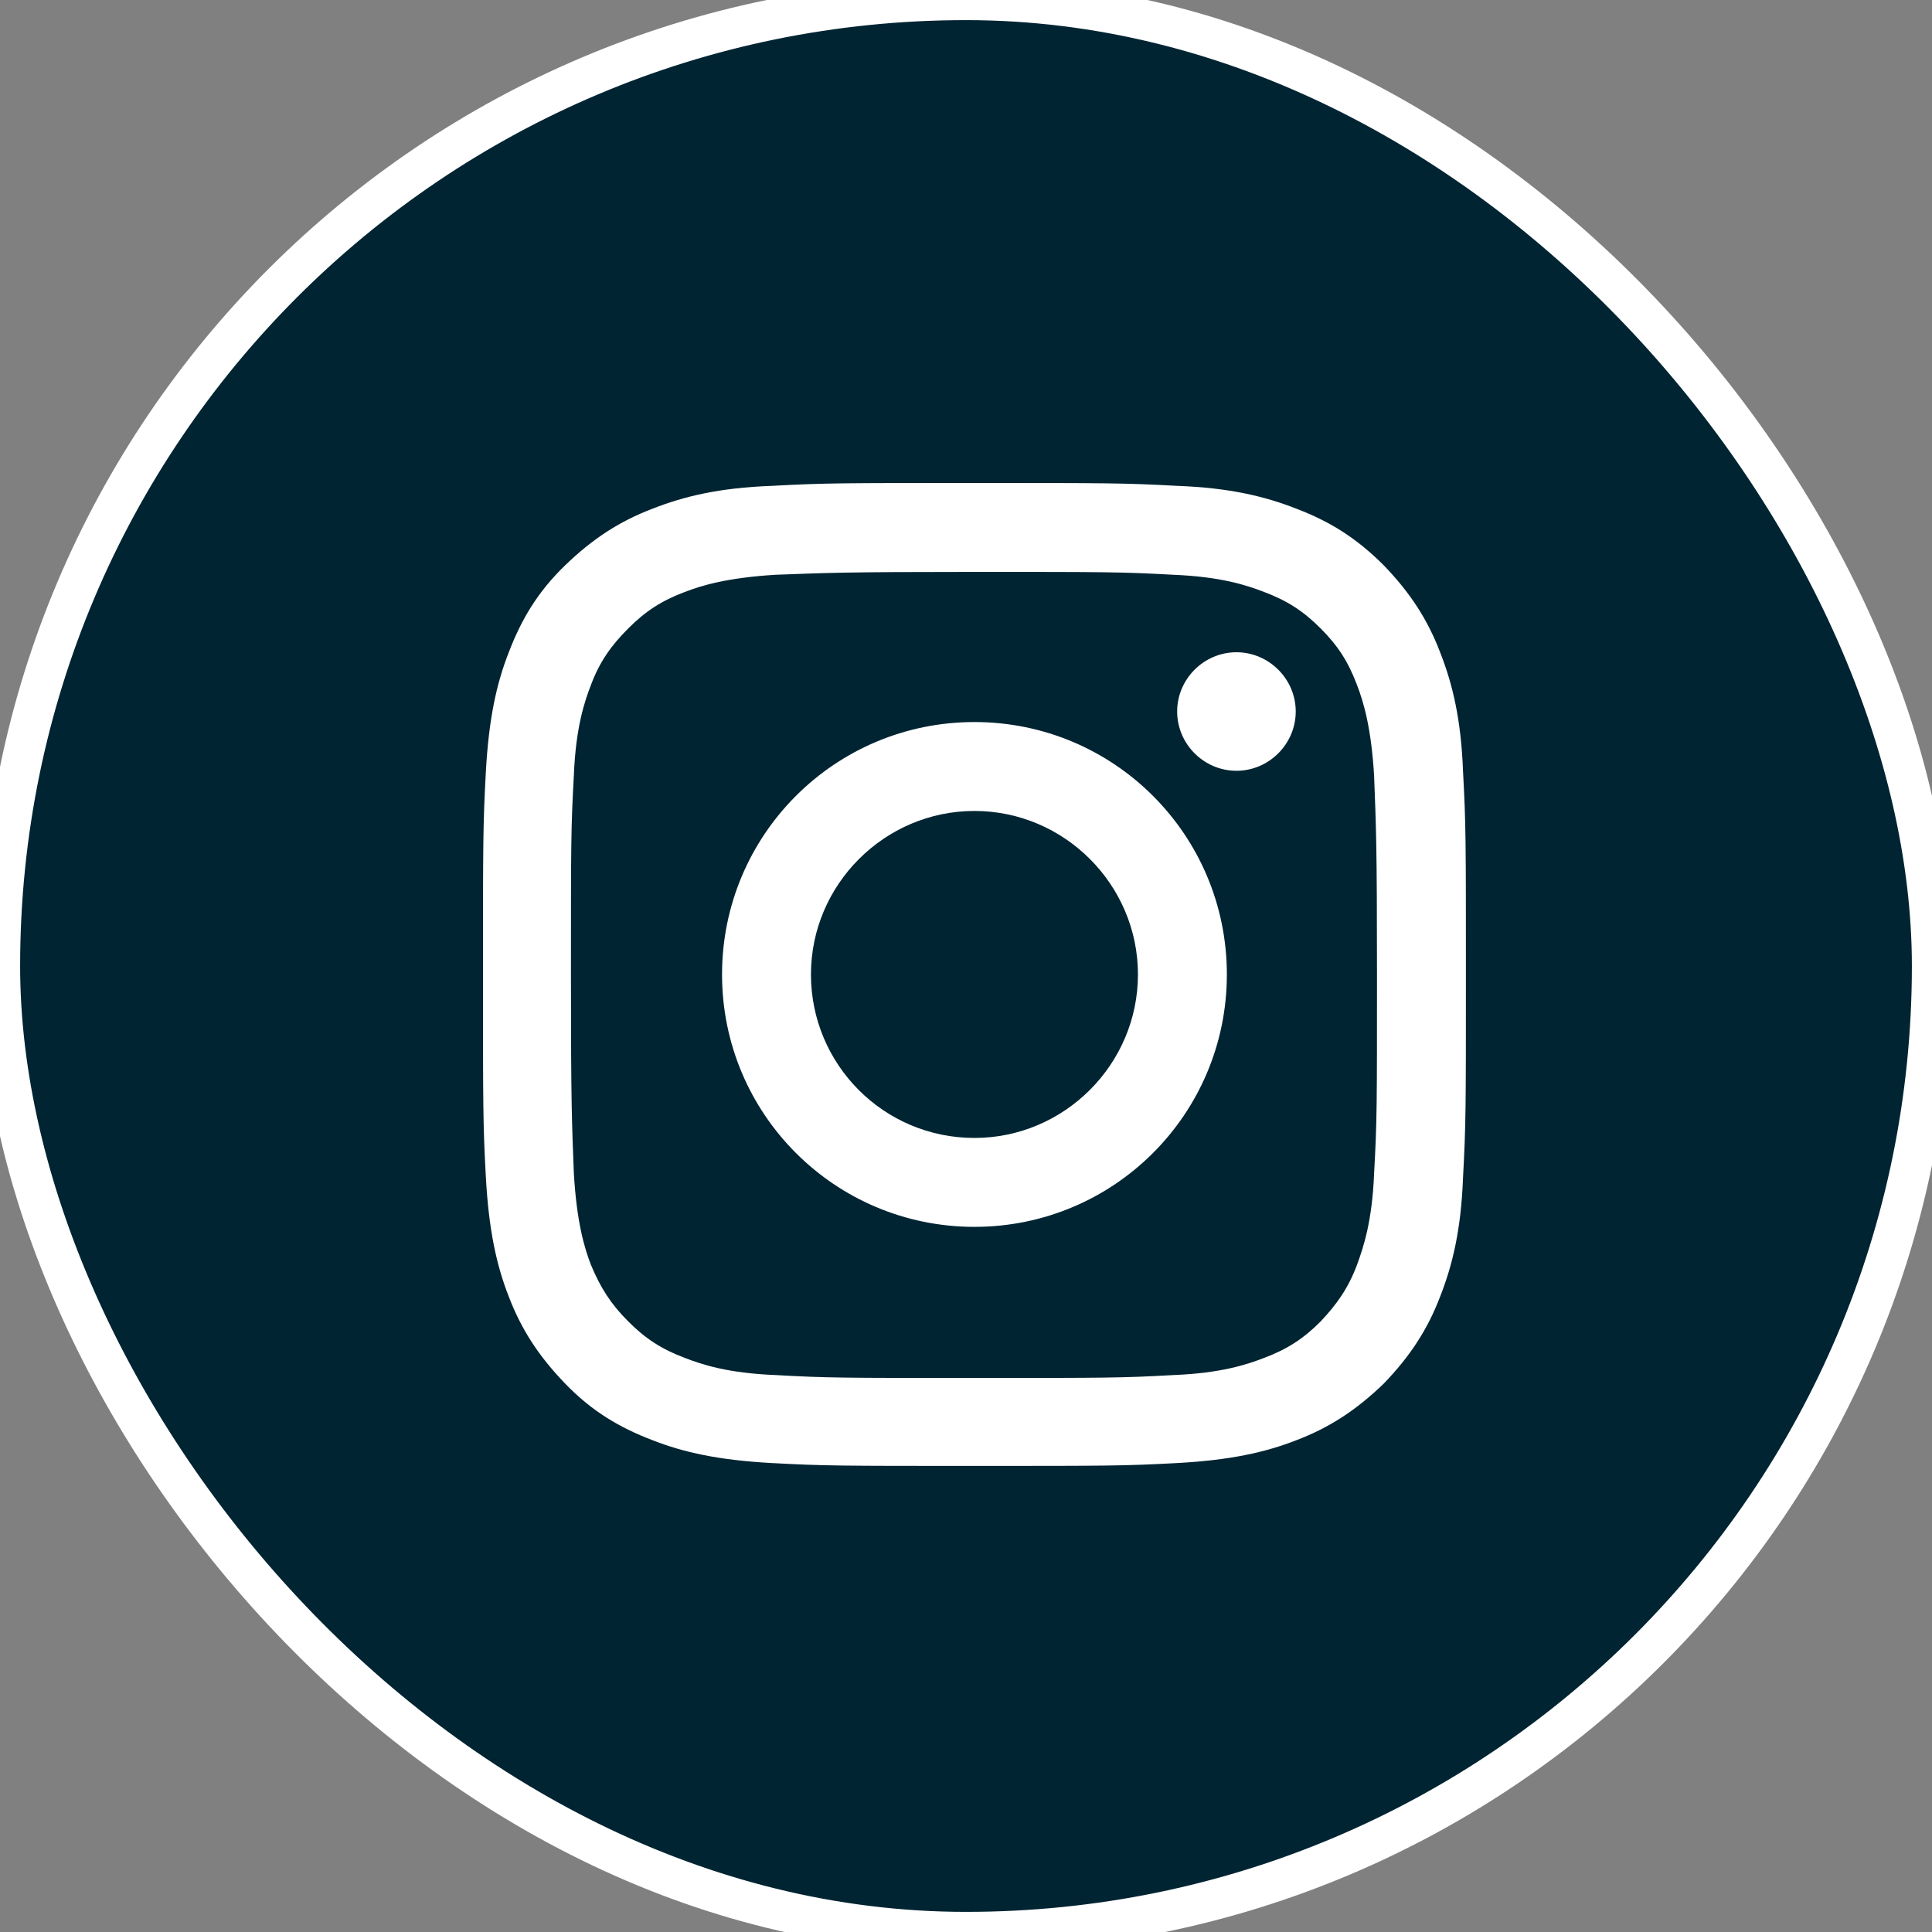
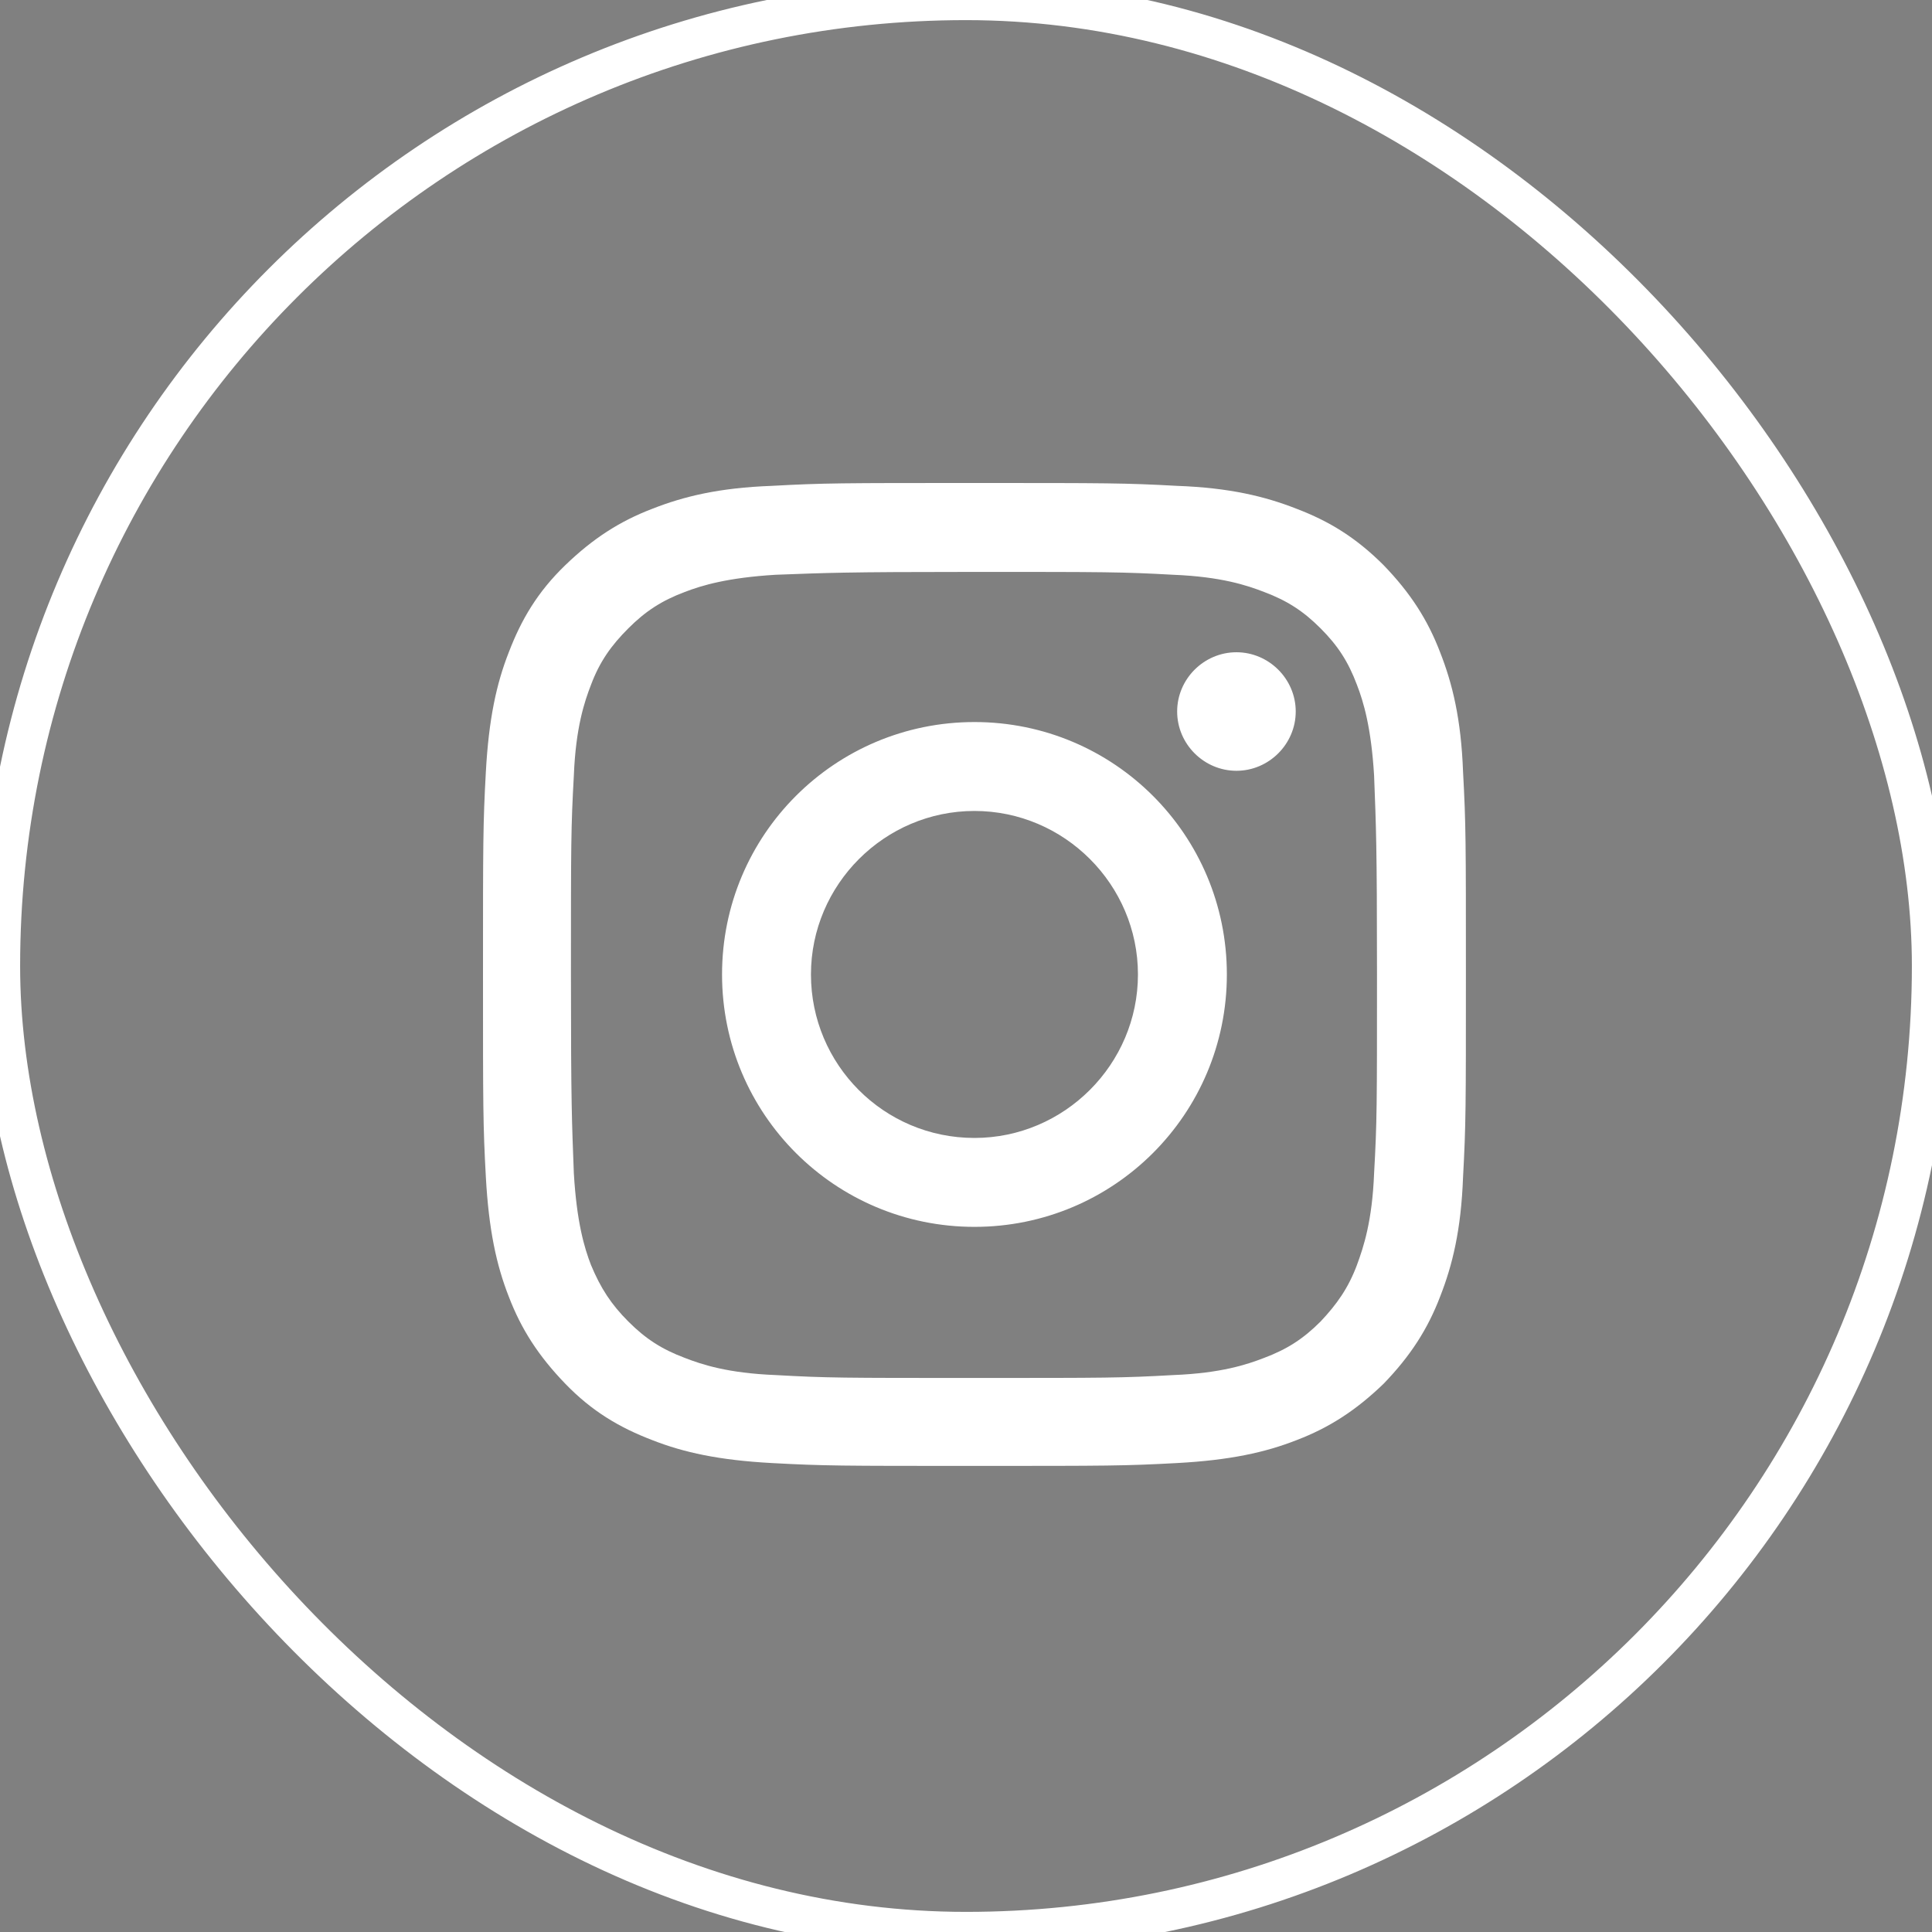
<svg xmlns="http://www.w3.org/2000/svg" width="48" height="48" viewBox="0 0 48 48" fill="none">
  <rect x="0" y="0" width="48" height="48" fill="#808080" stroke="none" />
  <g id="Group 75">
    <g id="Rectangle 95">
-       <rect width="48" height="48" rx="24" fill="#002432" />
      <rect width="48" height="48" rx="24" stroke="white" />
    </g>
    <g id="Group 69">
      <path id="Vector" d="M32.192 17.677C32.192 18.485 31.526 19.15 30.719 19.15C29.911 19.15 29.246 18.485 29.246 17.677C29.246 16.87 29.911 16.205 30.719 16.205C31.526 16.205 32.192 16.87 32.192 17.677ZM24.21 28.272C21.953 28.272 20.148 26.443 20.148 24.21C20.148 21.977 21.977 20.148 24.21 20.148C26.443 20.148 28.272 21.977 28.272 24.21C28.272 26.443 26.443 28.272 24.21 28.272ZM24.21 17.939C20.742 17.939 17.939 20.742 17.939 24.21C17.939 27.678 20.742 30.481 24.21 30.481C27.678 30.481 30.481 27.678 30.481 24.21C30.481 20.742 27.678 17.939 24.21 17.939ZM24.21 12C20.884 12 20.48 12 19.174 12.071C17.867 12.119 16.988 12.333 16.205 12.641C15.397 12.95 14.732 13.378 14.043 14.043C13.354 14.708 12.95 15.397 12.641 16.205C12.333 16.988 12.143 17.867 12.071 19.174C12 20.48 12 20.884 12 24.21C12 27.536 12 27.939 12.071 29.246C12.143 30.552 12.333 31.431 12.641 32.215C12.95 33.023 13.378 33.688 14.043 34.377C14.708 35.066 15.397 35.47 16.205 35.779C16.988 36.087 17.867 36.278 19.174 36.349C20.48 36.42 20.884 36.42 24.21 36.42C27.536 36.42 27.939 36.42 29.246 36.349C30.552 36.278 31.431 36.087 32.215 35.779C33.023 35.47 33.688 35.042 34.377 34.377C35.042 33.688 35.47 33.023 35.779 32.215C36.087 31.431 36.301 30.552 36.349 29.246C36.42 27.939 36.42 27.536 36.42 24.21C36.42 20.884 36.42 20.48 36.349 19.174C36.301 17.867 36.087 16.988 35.779 16.205C35.47 15.397 35.042 14.732 34.377 14.043C33.688 13.354 33.023 12.95 32.215 12.641C31.431 12.333 30.552 12.119 29.246 12.071C27.939 12 27.536 12 24.21 12ZM24.21 14.209C27.464 14.209 27.868 14.209 29.151 14.28C30.339 14.328 30.98 14.542 31.408 14.708C31.978 14.922 32.382 15.183 32.809 15.611C33.237 16.038 33.498 16.442 33.712 17.012C33.878 17.44 34.068 18.081 34.139 19.269C34.187 20.552 34.211 20.932 34.211 24.21C34.211 27.488 34.211 27.868 34.139 29.151C34.092 30.339 33.878 30.98 33.712 31.431C33.498 32.002 33.213 32.405 32.809 32.833C32.382 33.261 31.978 33.522 31.408 33.736C30.98 33.902 30.339 34.116 29.151 34.163C27.868 34.235 27.488 34.235 24.21 34.235C20.932 34.235 20.552 34.235 19.269 34.163C18.081 34.116 17.44 33.902 17.012 33.736C16.442 33.522 16.038 33.261 15.611 32.833C15.183 32.405 14.922 32.002 14.684 31.431C14.518 31.004 14.328 30.363 14.257 29.151C14.209 27.868 14.185 27.488 14.185 24.21C14.185 20.932 14.185 20.576 14.257 19.269C14.304 18.081 14.518 17.44 14.684 17.012C14.898 16.442 15.183 16.038 15.611 15.611C16.038 15.183 16.442 14.922 17.012 14.708C17.44 14.542 18.081 14.352 19.269 14.28C20.552 14.233 20.932 14.209 24.21 14.209Z" fill="white" />
    </g>
  </g>
</svg>